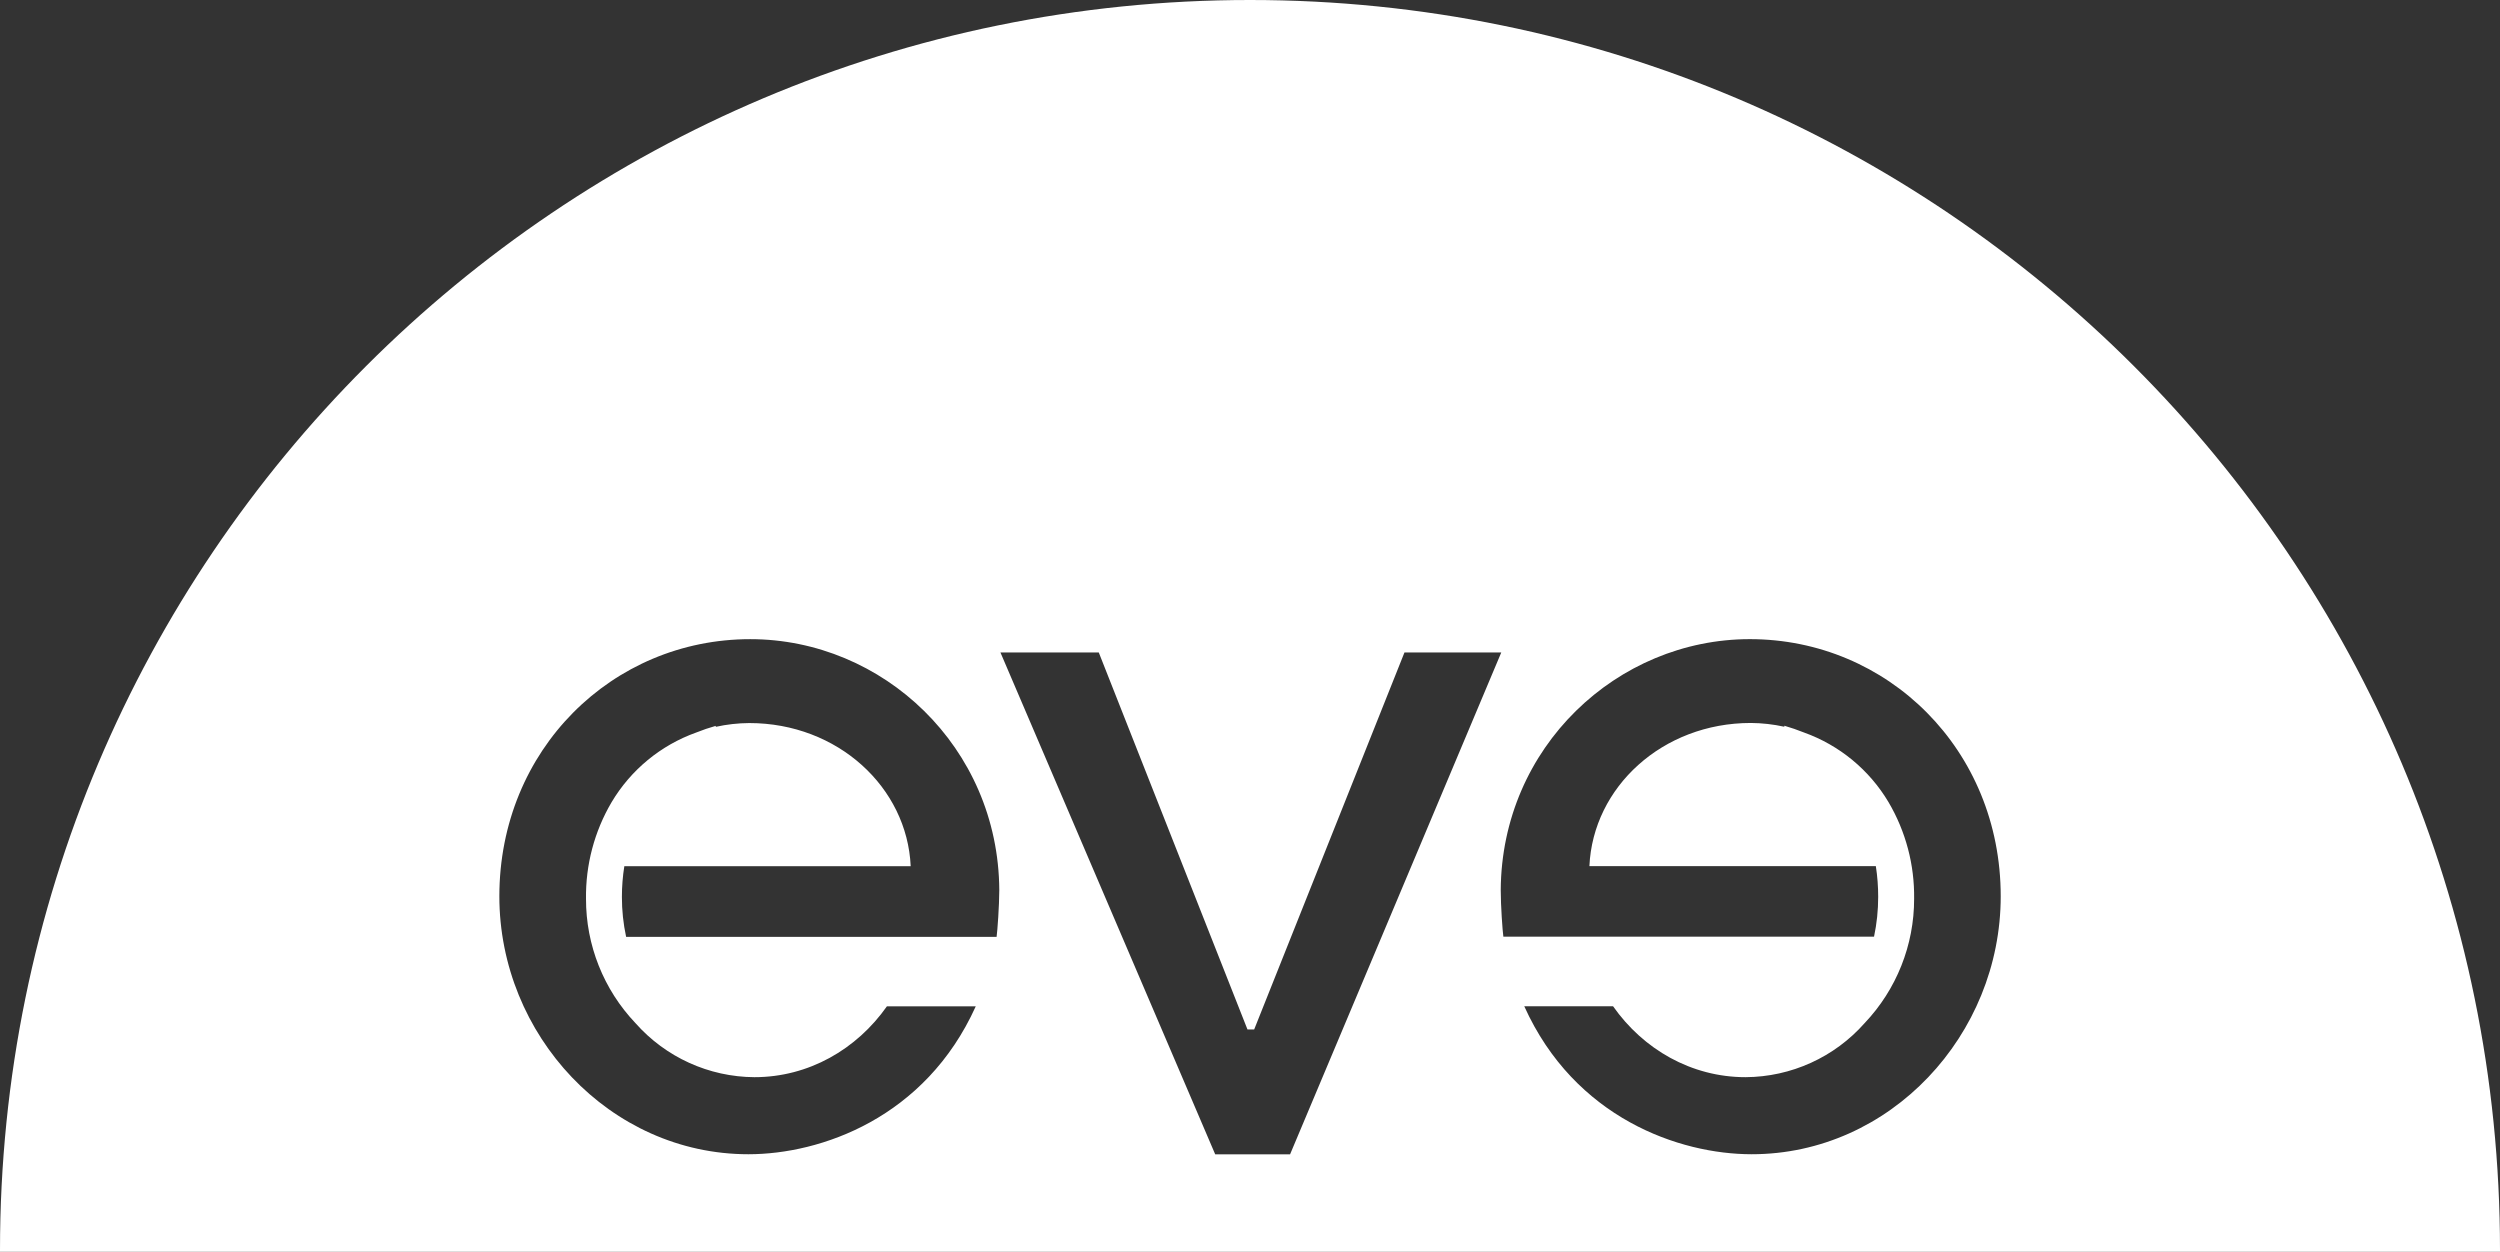
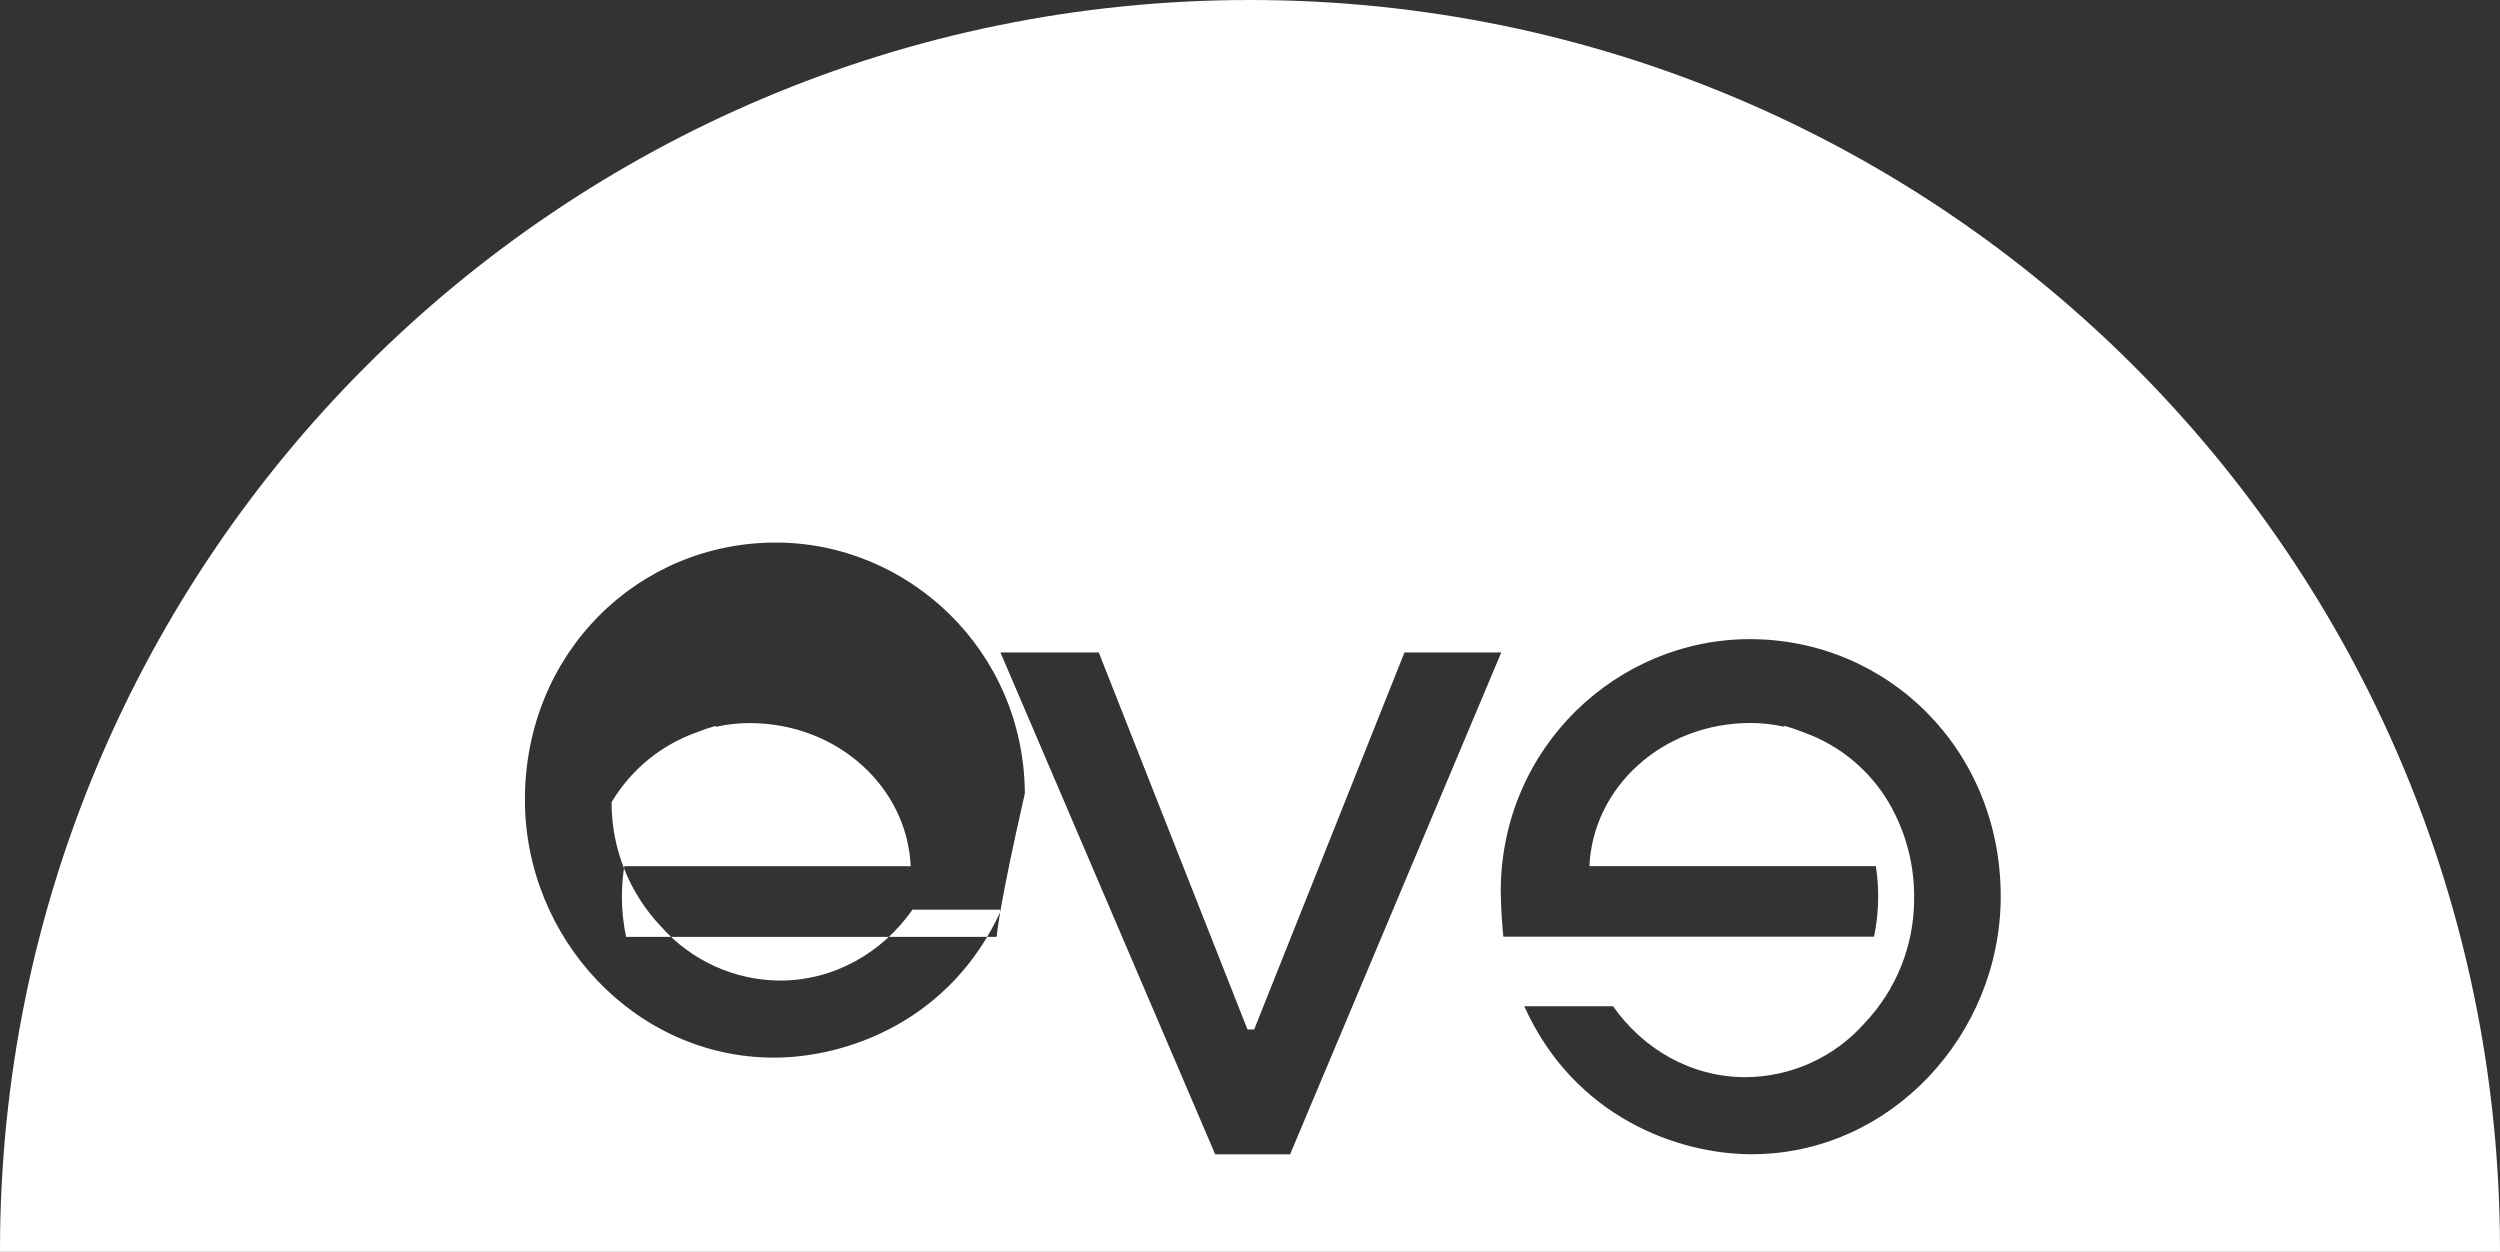
<svg xmlns="http://www.w3.org/2000/svg" version="1.1" id="Layer_1" x="0px" y="0px" viewBox="0 0 125 62.59" style="enable-background:new 0 0 125 62.59;" xml:space="preserve">
  <rect x="0" y="0" width="125" height="62.59" fill="#333333" stroke="none" />
  <style type="text/css">
	.st0{fill:#FFFFFF;}
</style>
  <g>
-     <path class="st0" d="M62.499,0C27.983,0,0,27.975,0,62.505v0.085h125v-0.085C125.002,27.975,97.016,0,62.499,0z    M49.83,46.844H38.45h-7.144c-0.141-0.657-0.212-1.328-0.211-2c-0-0.514,0.04-1.027,0.121-1.534h14.318   c-0.177-3.949-3.653-7.157-8.07-7.157c-0.564,0.004-1.127,0.067-1.677,0.189v-0.049   c-0.332,0.094-0.659,0.206-0.979,0.334c-1.772,0.634-3.268,1.867-4.23,3.485c-0.86,1.463-1.302,3.134-1.278,4.83   c-0.005,2.312,0.88,4.537,2.472,6.213c1.508,1.706,3.671,2.69,5.947,2.704c2.713,0,5.117-1.395,6.627-3.544   h4.442c-2.523,5.593-7.761,7.397-11.368,7.397c-6.934,0-12.453-5.965-12.453-12.897   c0-7.336,5.651-12.857,12.544-12.857c6.625,0,12.41,5.391,12.453,12.544   C49.962,45.298,49.873,46.536,49.83,46.844z M60.76,57.716L50.022,32.624h4.917l7.434,18.848h0.336l7.514-18.848   h4.84L64.504,57.716H60.76z M87.582,57.712c-3.608,0-8.844-1.802-11.368-7.397h4.44   c1.51,2.149,3.912,3.544,6.625,3.544c2.28-0.013,4.446-0.997,5.955-2.706c1.591-1.677,2.476-3.902,2.472-6.213   c0.024-1.697-0.418-3.368-1.279-4.83c-0.962-1.618-2.457-2.85-4.229-3.485c-0.321-0.129-0.649-0.241-0.981-0.338   v0.051c-0.551-0.122-1.113-0.185-1.677-0.189c-4.417,0-7.893,3.208-8.07,7.157H93.792   c0.079,0.508,0.118,1.022,0.117,1.536c0.001,0.67-0.069,1.337-0.207,1.992h-18.533v0.009   c-0.043-0.308-0.132-1.545-0.132-2.342c0.043-7.153,5.83-12.544,12.453-12.544c6.893,0,12.546,5.521,12.546,12.857   C100.036,51.748,94.515,57.714,87.582,57.712z" />
+     <path class="st0" d="M62.499,0C27.983,0,0,27.975,0,62.505v0.085h125v-0.085C125.002,27.975,97.016,0,62.499,0z    M49.83,46.844H38.45h-7.144c-0.141-0.657-0.212-1.328-0.211-2c-0-0.514,0.04-1.027,0.121-1.534h14.318   c-0.177-3.949-3.653-7.157-8.07-7.157c-0.564,0.004-1.127,0.067-1.677,0.189v-0.049   c-0.332,0.094-0.659,0.206-0.979,0.334c-1.772,0.634-3.268,1.867-4.23,3.485c-0.005,2.312,0.88,4.537,2.472,6.213c1.508,1.706,3.671,2.69,5.947,2.704c2.713,0,5.117-1.395,6.627-3.544   h4.442c-2.523,5.593-7.761,7.397-11.368,7.397c-6.934,0-12.453-5.965-12.453-12.897   c0-7.336,5.651-12.857,12.544-12.857c6.625,0,12.41,5.391,12.453,12.544   C49.962,45.298,49.873,46.536,49.83,46.844z M60.76,57.716L50.022,32.624h4.917l7.434,18.848h0.336l7.514-18.848   h4.84L64.504,57.716H60.76z M87.582,57.712c-3.608,0-8.844-1.802-11.368-7.397h4.44   c1.51,2.149,3.912,3.544,6.625,3.544c2.28-0.013,4.446-0.997,5.955-2.706c1.591-1.677,2.476-3.902,2.472-6.213   c0.024-1.697-0.418-3.368-1.279-4.83c-0.962-1.618-2.457-2.85-4.229-3.485c-0.321-0.129-0.649-0.241-0.981-0.338   v0.051c-0.551-0.122-1.113-0.185-1.677-0.189c-4.417,0-7.893,3.208-8.07,7.157H93.792   c0.079,0.508,0.118,1.022,0.117,1.536c0.001,0.67-0.069,1.337-0.207,1.992h-18.533v0.009   c-0.043-0.308-0.132-1.545-0.132-2.342c0.043-7.153,5.83-12.544,12.453-12.544c6.893,0,12.546,5.521,12.546,12.857   C100.036,51.748,94.515,57.714,87.582,57.712z" />
  </g>
</svg>